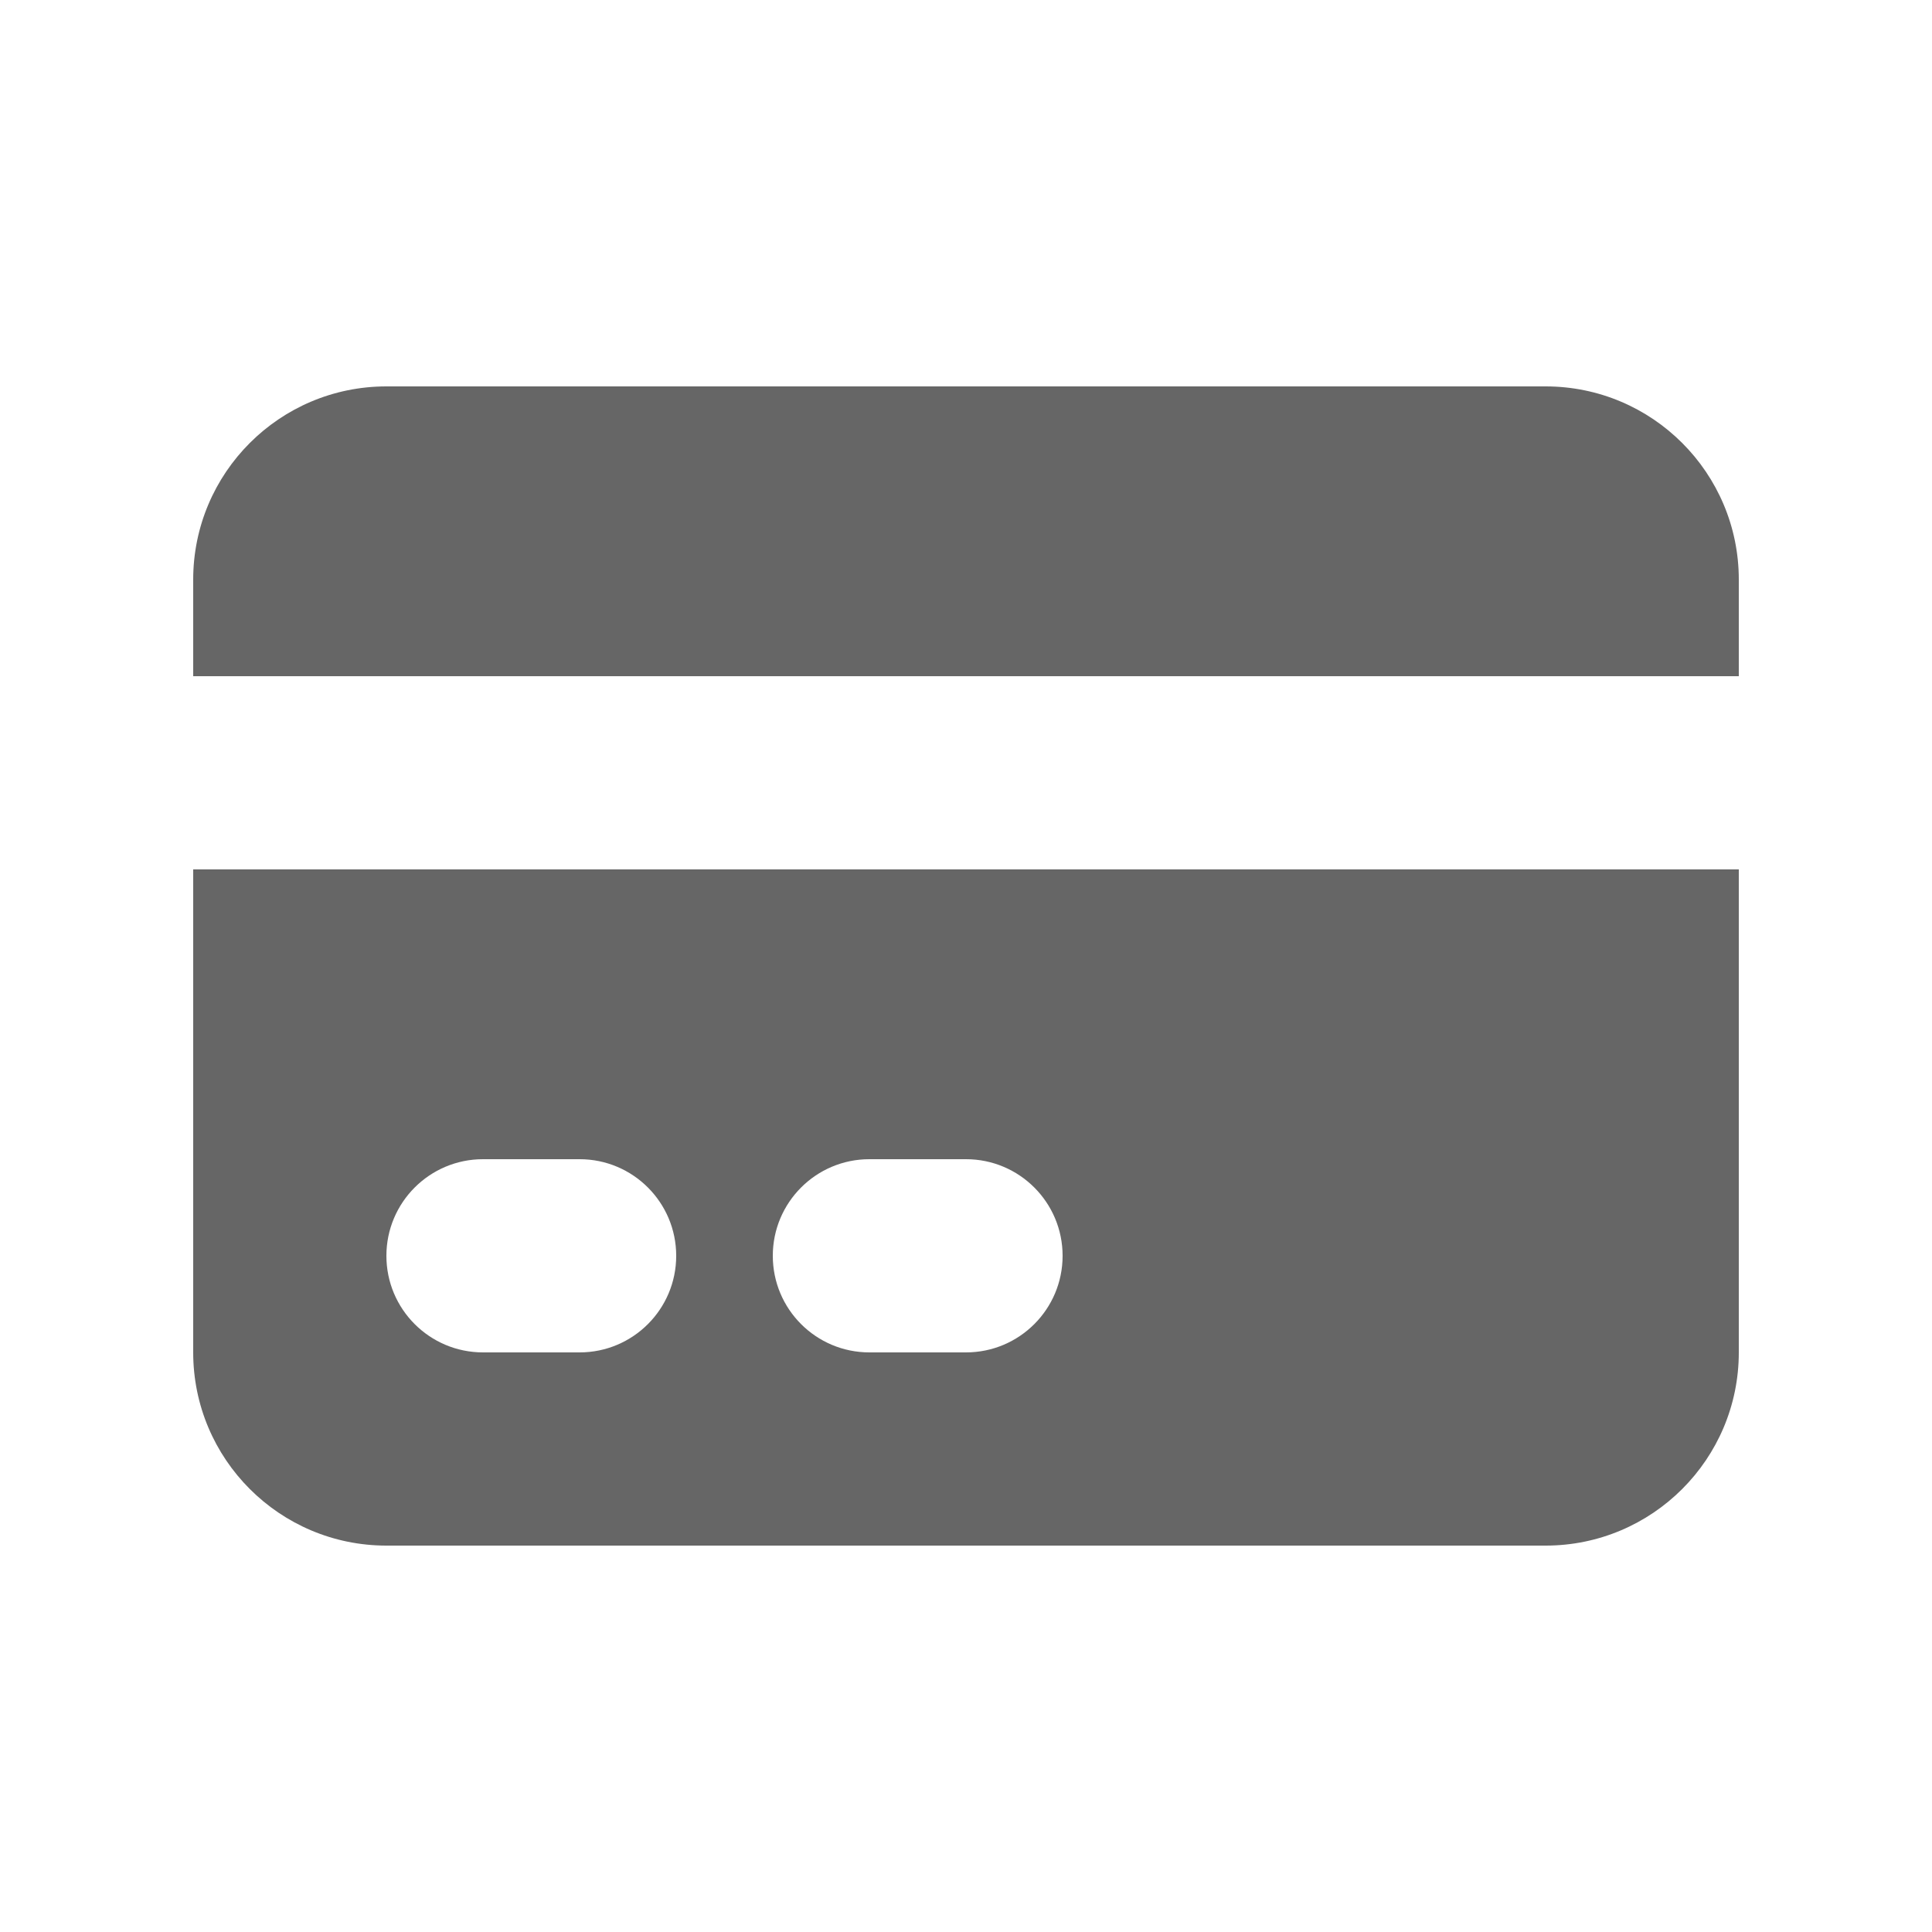
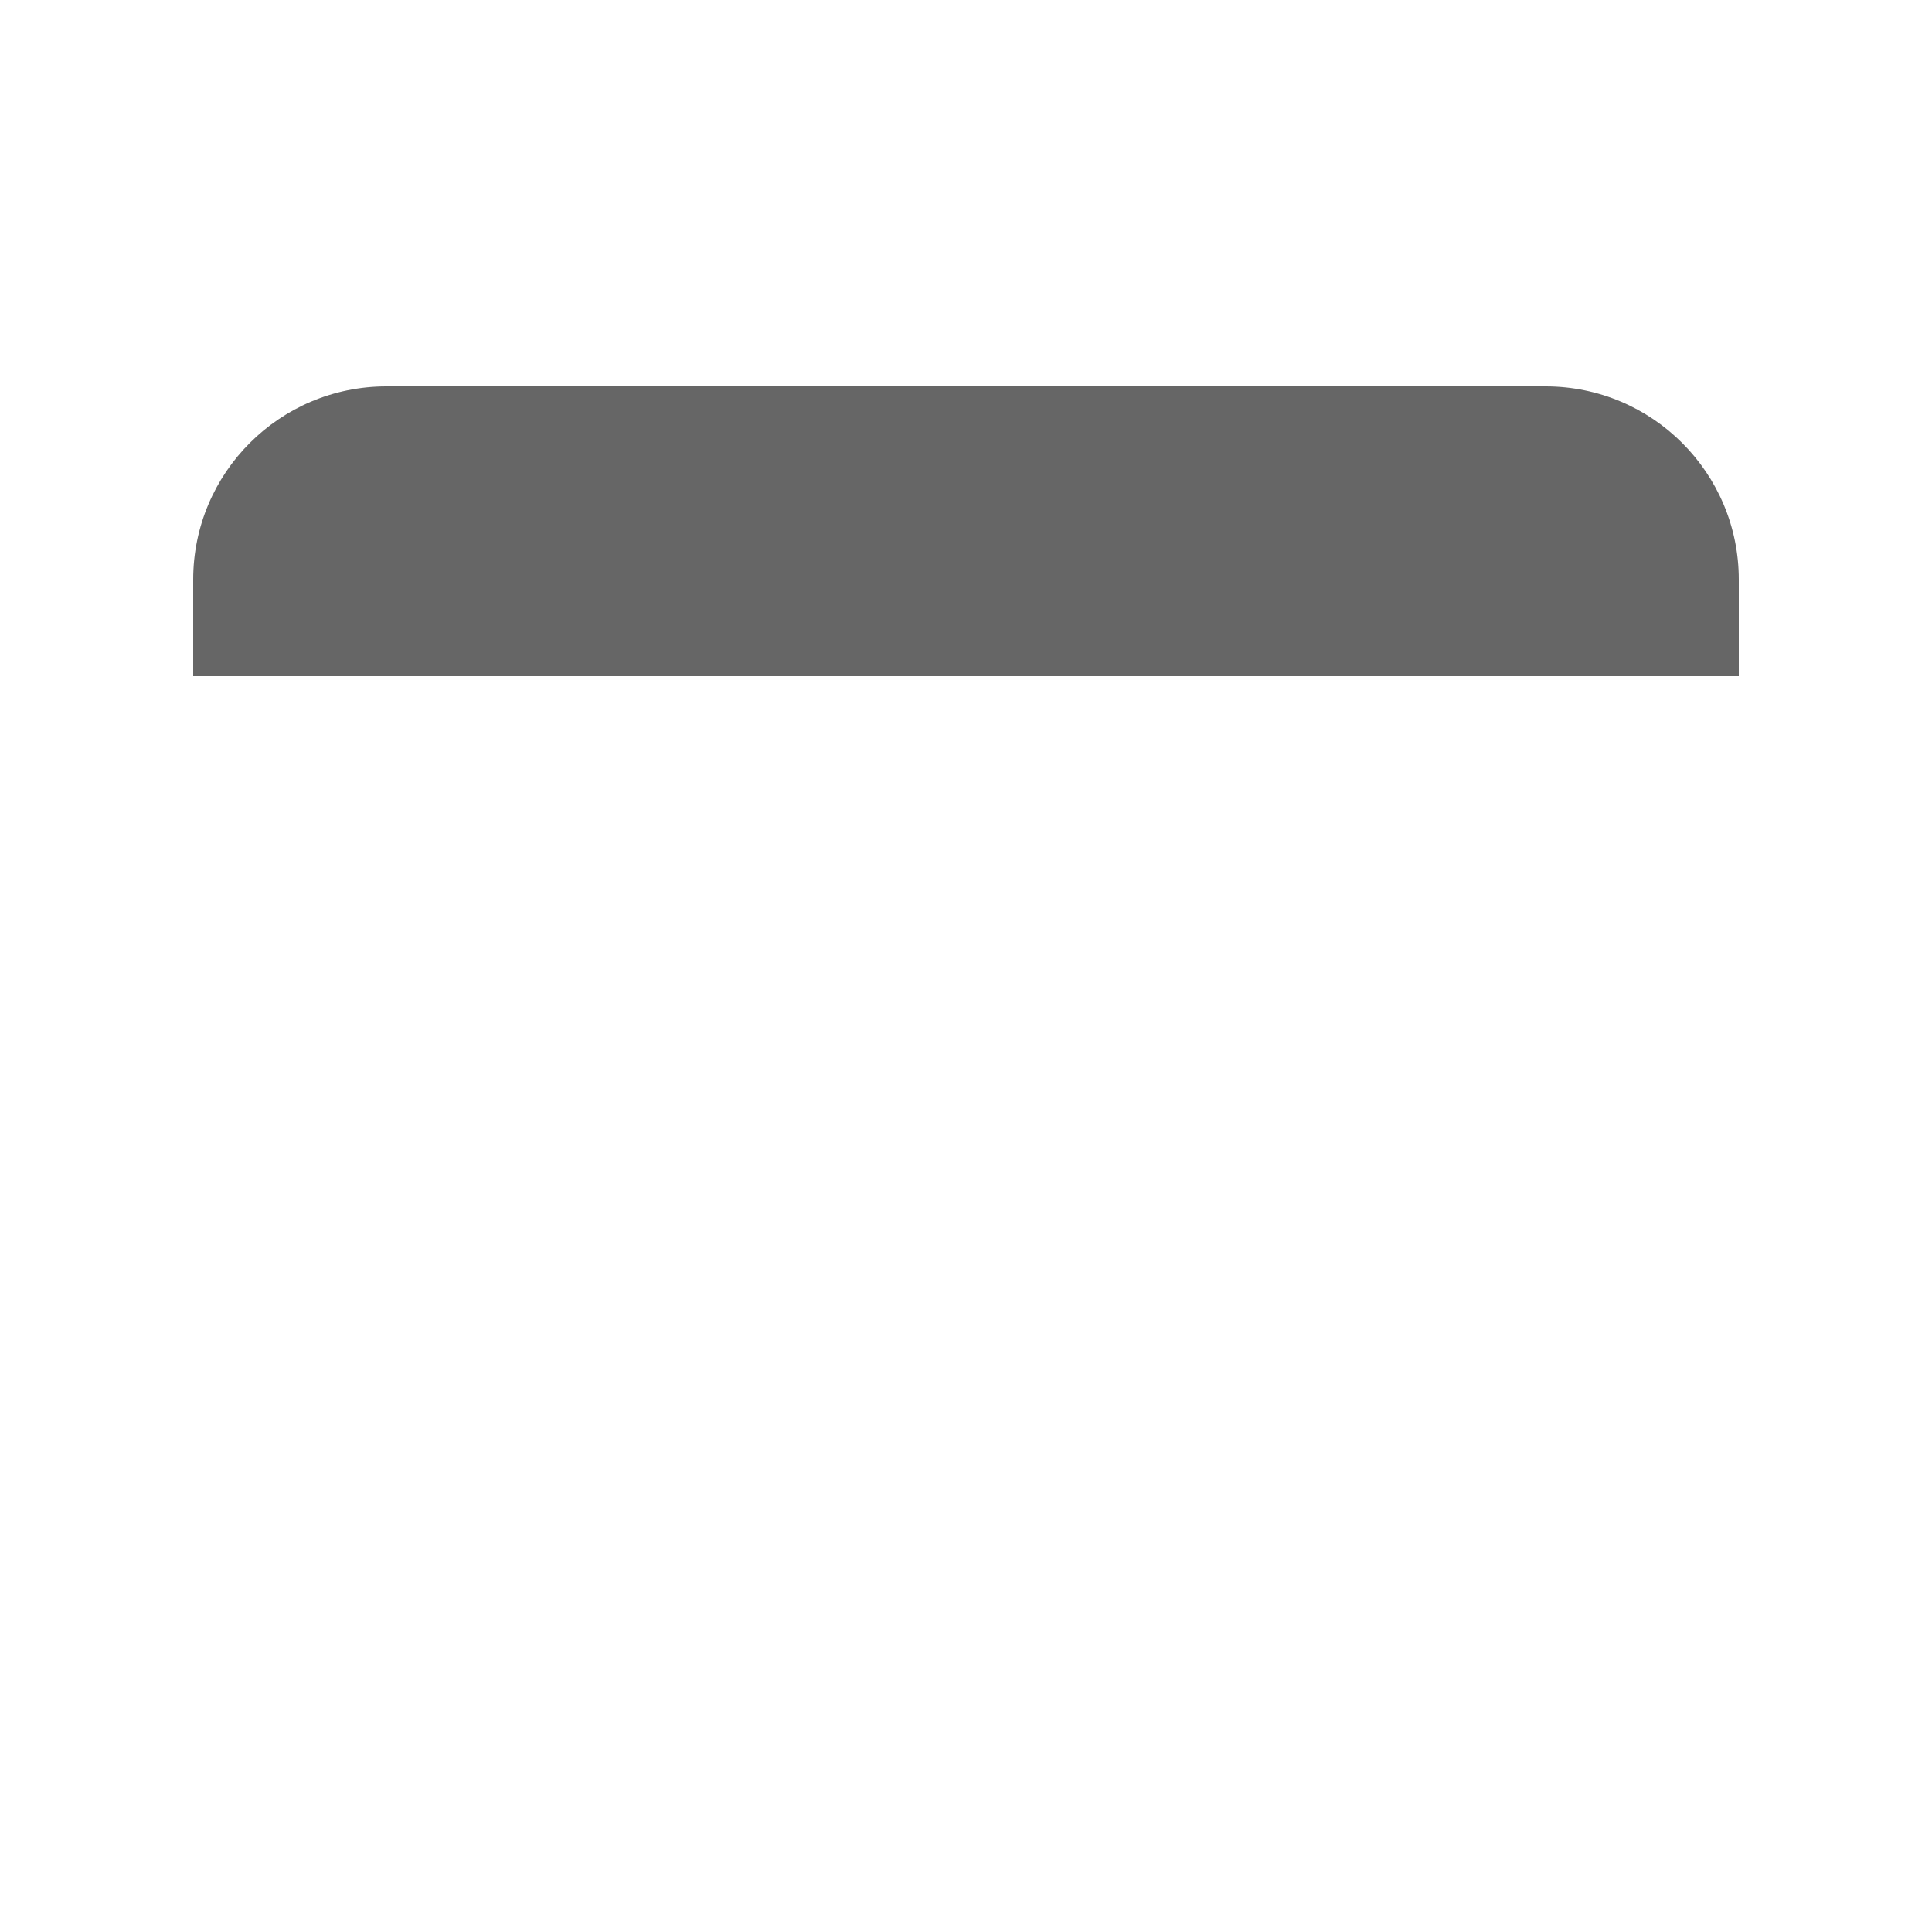
<svg xmlns="http://www.w3.org/2000/svg" width="58" height="58" viewBox="0 0 58 58" fill="none">
  <path d="M11.6 11.6C8.397 11.6 5.8 14.197 5.8 17.4V20.3H52.2V17.4C52.2 14.197 49.603 11.6 46.4 11.6H11.6Z" fill="black" fill-opacity="0.6" />
-   <path fill-rule="evenodd" clip-rule="evenodd" d="M52.2 26.1H5.8V40.6C5.8 43.803 8.397 46.4 11.6 46.4H46.4C49.603 46.4 52.2 43.803 52.2 40.6V26.1ZM11.6 37.7C11.6 36.099 12.898 34.8 14.5 34.8H17.4C19.002 34.8 20.3 36.099 20.3 37.7C20.3 39.302 19.002 40.6 17.4 40.6H14.5C12.898 40.6 11.6 39.302 11.6 37.7ZM26.1 34.8C24.498 34.8 23.2 36.099 23.2 37.7C23.2 39.302 24.498 40.6 26.1 40.6H29C30.602 40.6 31.9 39.302 31.9 37.7C31.9 36.099 30.602 34.8 29 34.8H26.1Z" fill="black" fill-opacity="0.6" />
</svg>